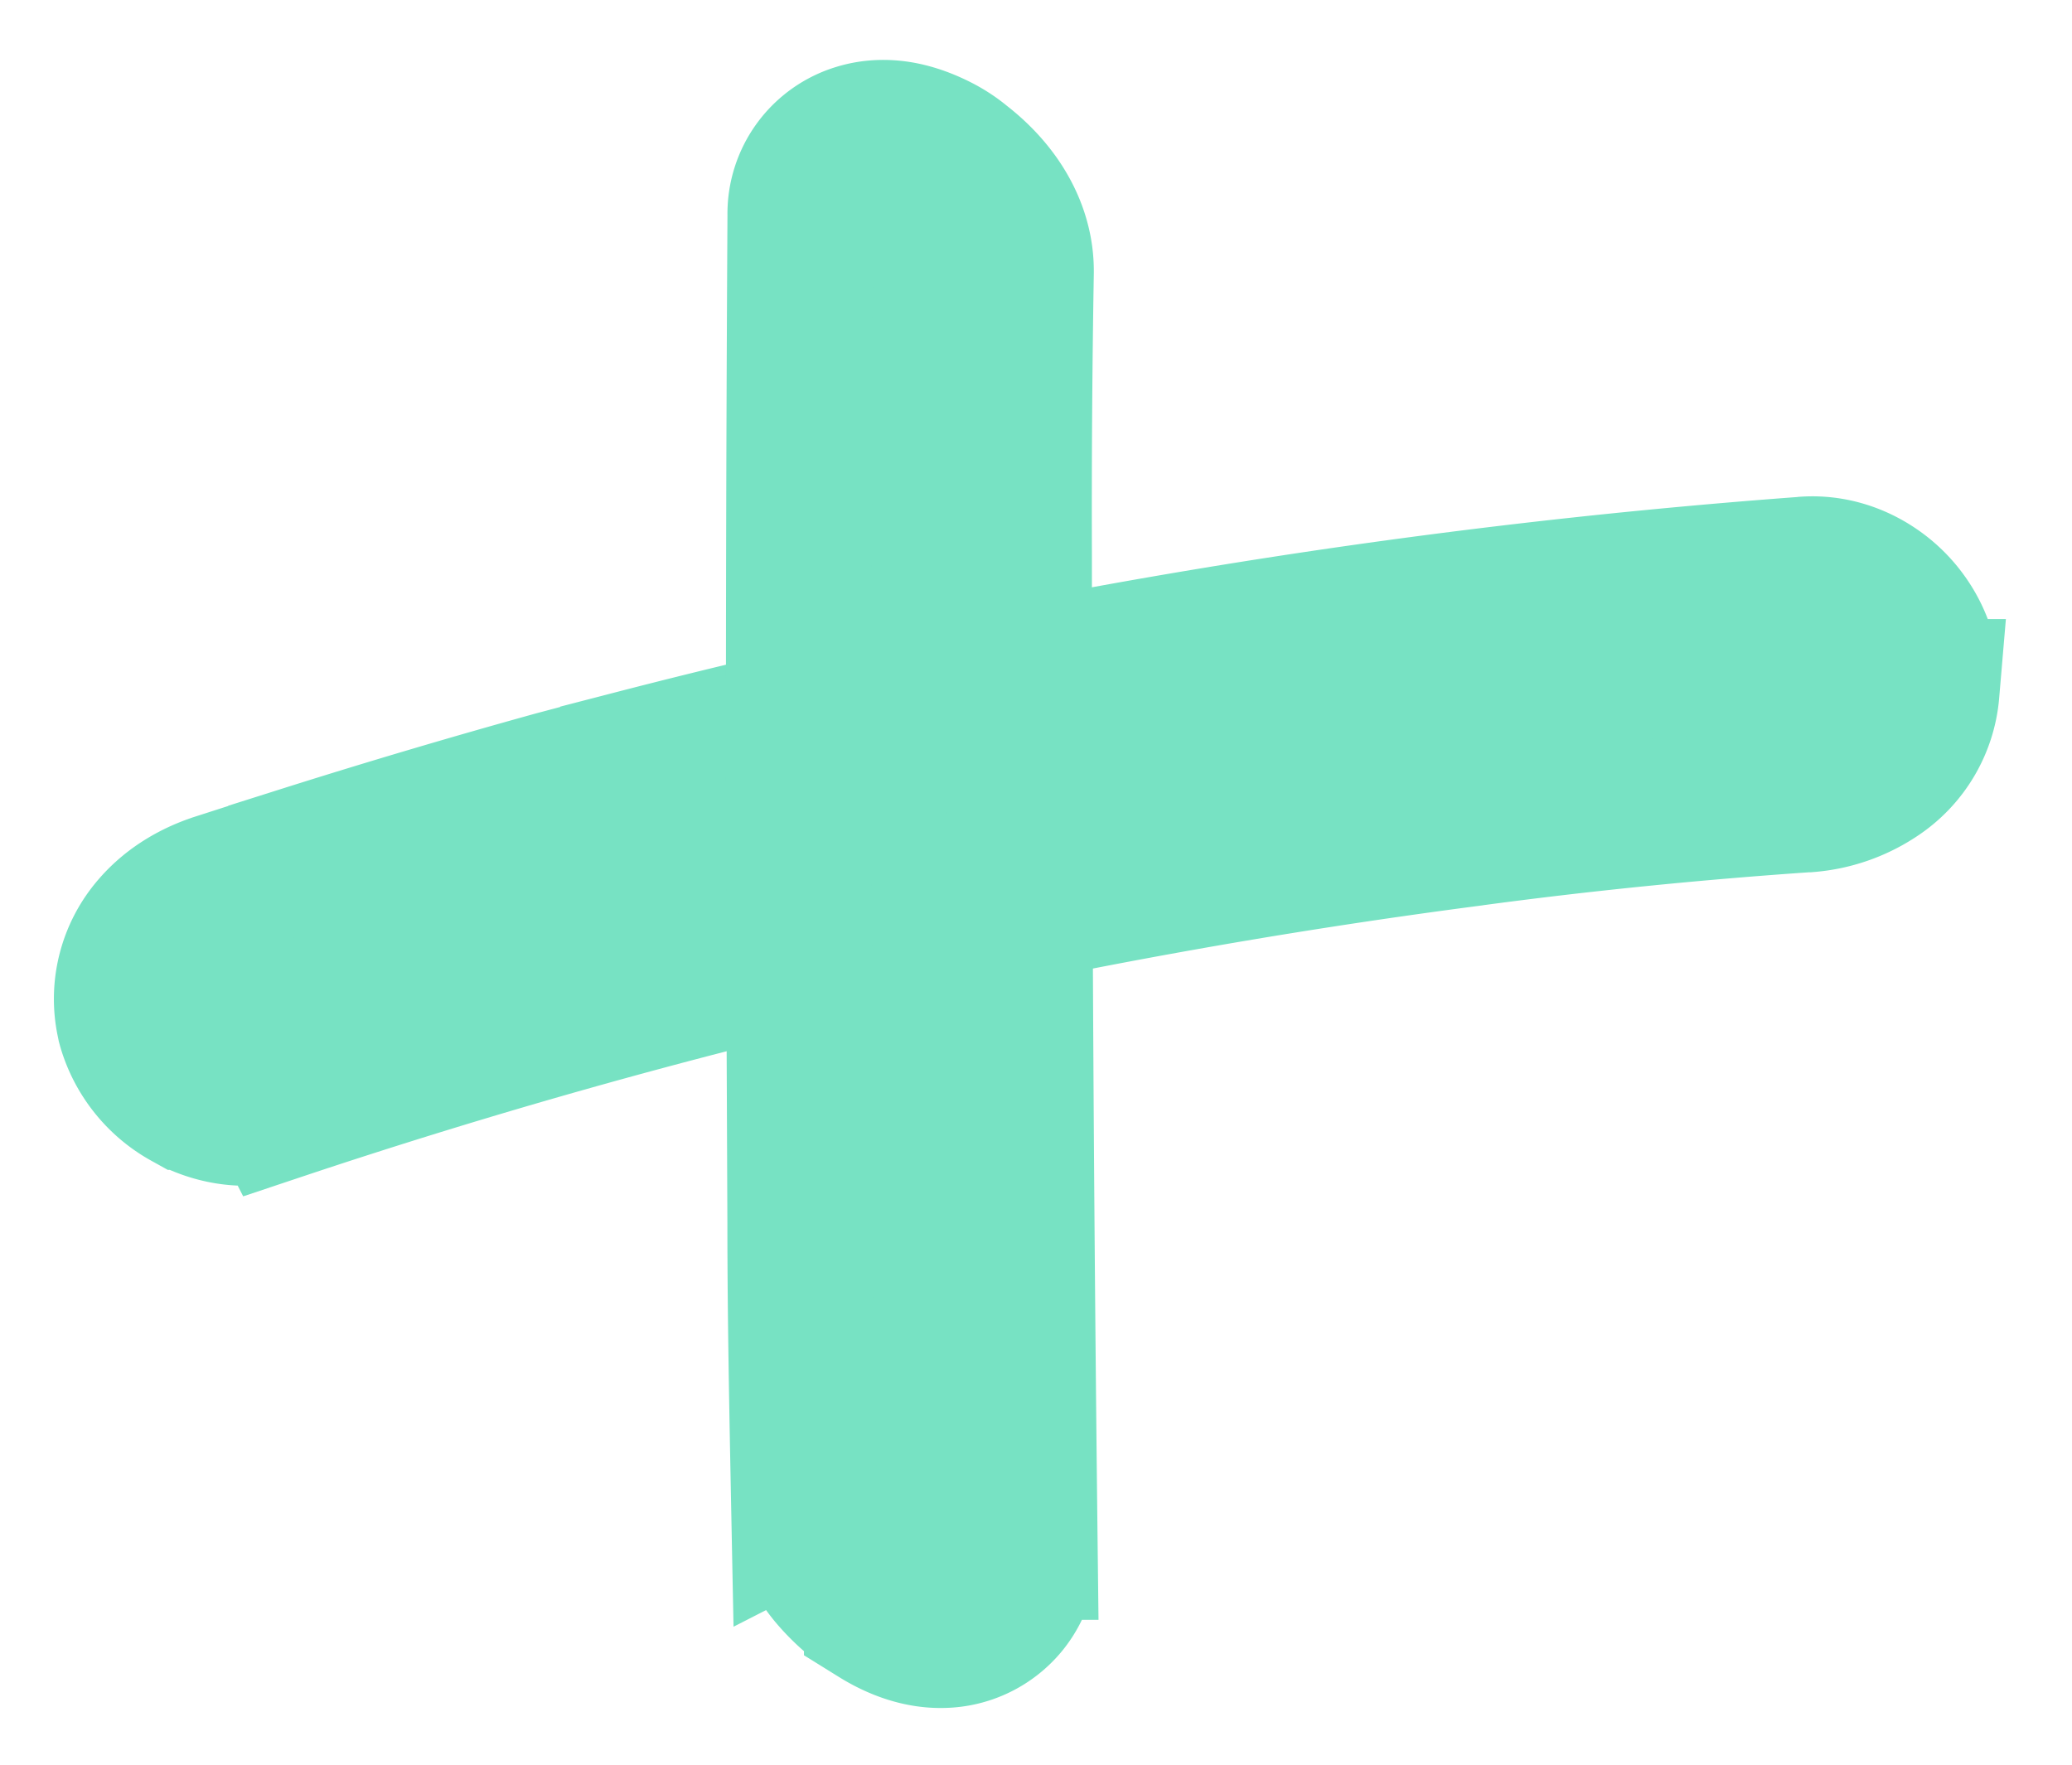
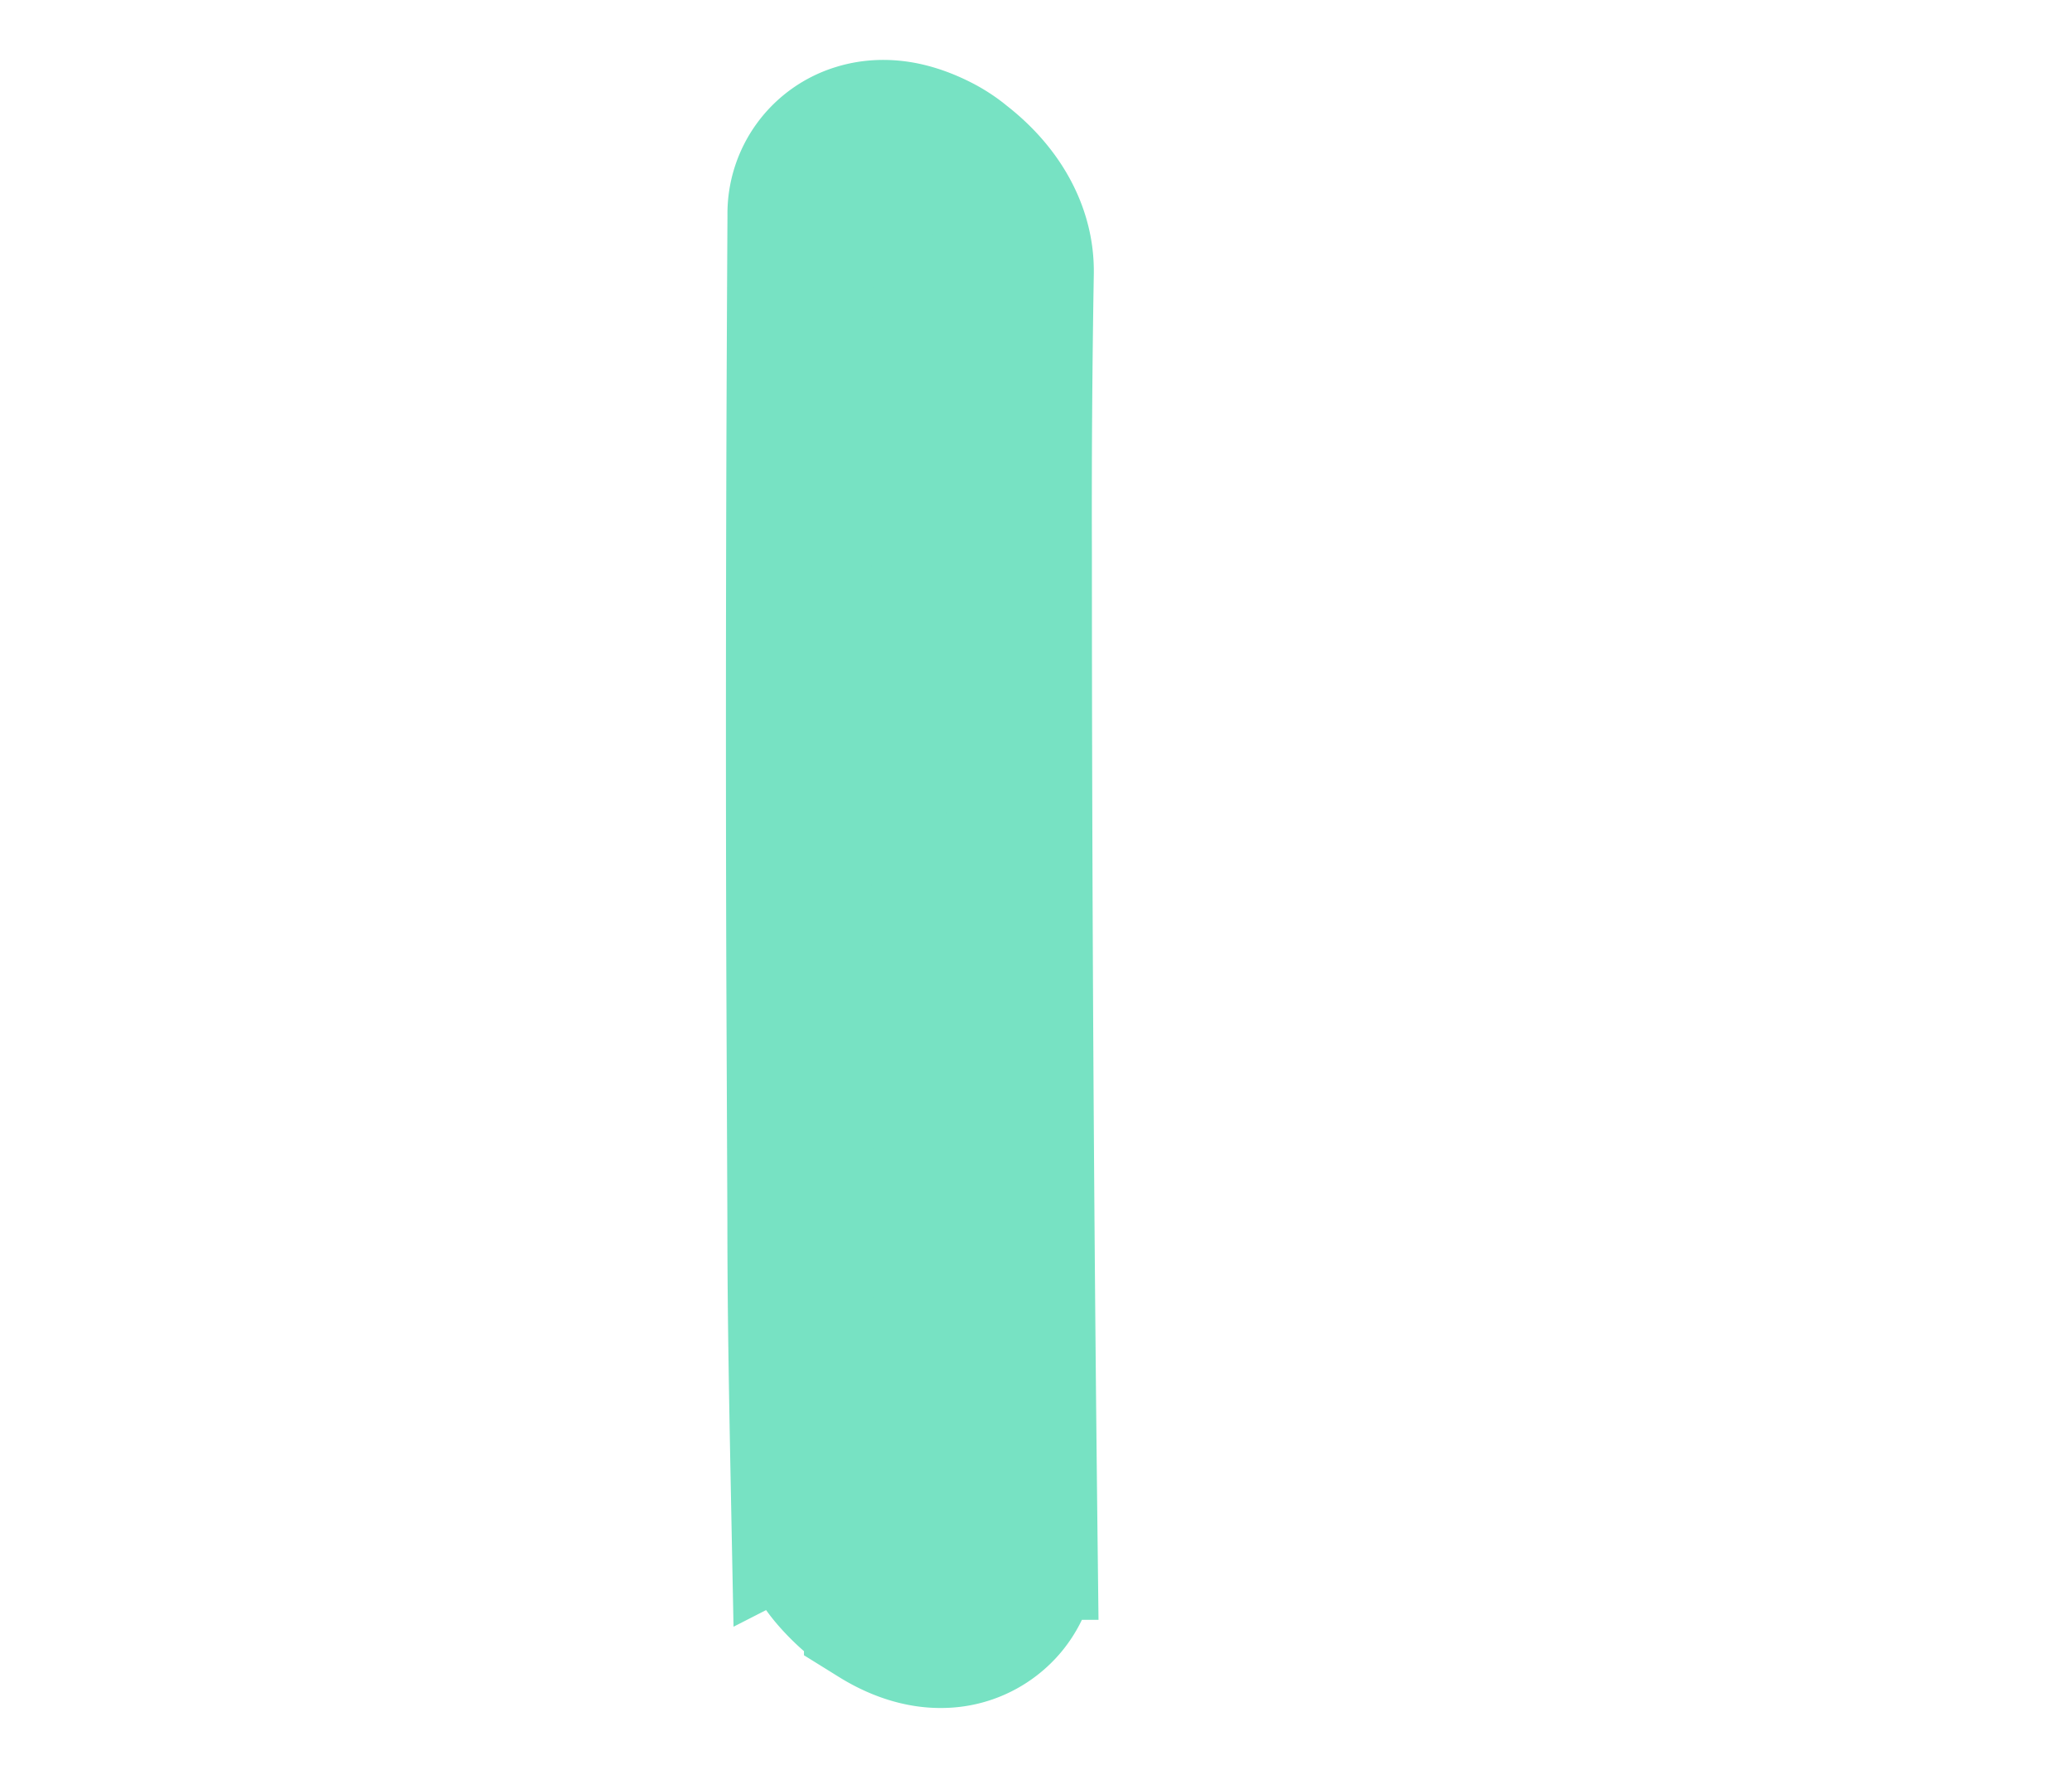
<svg xmlns="http://www.w3.org/2000/svg" fill="none" viewBox="0 0 27 23">
-   <path fill="#77E2C3" stroke="#77E2C3" stroke-width="1.899" d="M23.502 7.423c.49-.04.901.181 1.161.441.259.259.479.668.44 1.154h.002a1.45 1.45 0 0 1-.647 1.088 1.89 1.89 0 0 1-.898.313h-.015c-1.458.1-2.94.248-4.396.445l-.004.001a82.794 82.794 0 0 0-15.502 3.568l-.001-.002c-.472.162-.92.031-1.21-.133a1.546 1.546 0 0 1-.734-.917l-.007-.026-.005-.025a1.43 1.43 0 0 1 .318-1.25c.244-.284.557-.442.81-.526l.005-.002 1.104-.355a94.491 94.491 0 0 1 3.323-.986l.004-.001.999-.265a86.225 86.225 0 0 1 15.253-2.521v-.001Z" />
  <path fill="#77E2C3" stroke="#77E2C3" stroke-width="1.899" d="M11.175 1.78c.323-.1.612-.023.718.008.144.042.273.102.369.153.055.03.16.091.261.176.153.118.327.28.471.485.15.213.31.533.31.93v.02a179.912 179.912 0 0 0-.025 3.665c0 4.307.025 8.638.075 12.945h-.002c.005.194-.03.49-.248.756a1.085 1.085 0 0 1-.812.393c-.384.012-.71-.168-.866-.265a2.527 2.527 0 0 1-.556-.47 1.804 1.804 0 0 1-.238-.34 1.27 1.27 0 0 1-.152-.571l-.002.001c-.024-1.225-.05-2.485-.05-3.723l-.014-3.288c-.01-3.285-.004-6.562.015-9.854a1.05 1.05 0 0 1 .746-1.021Z" />
</svg>